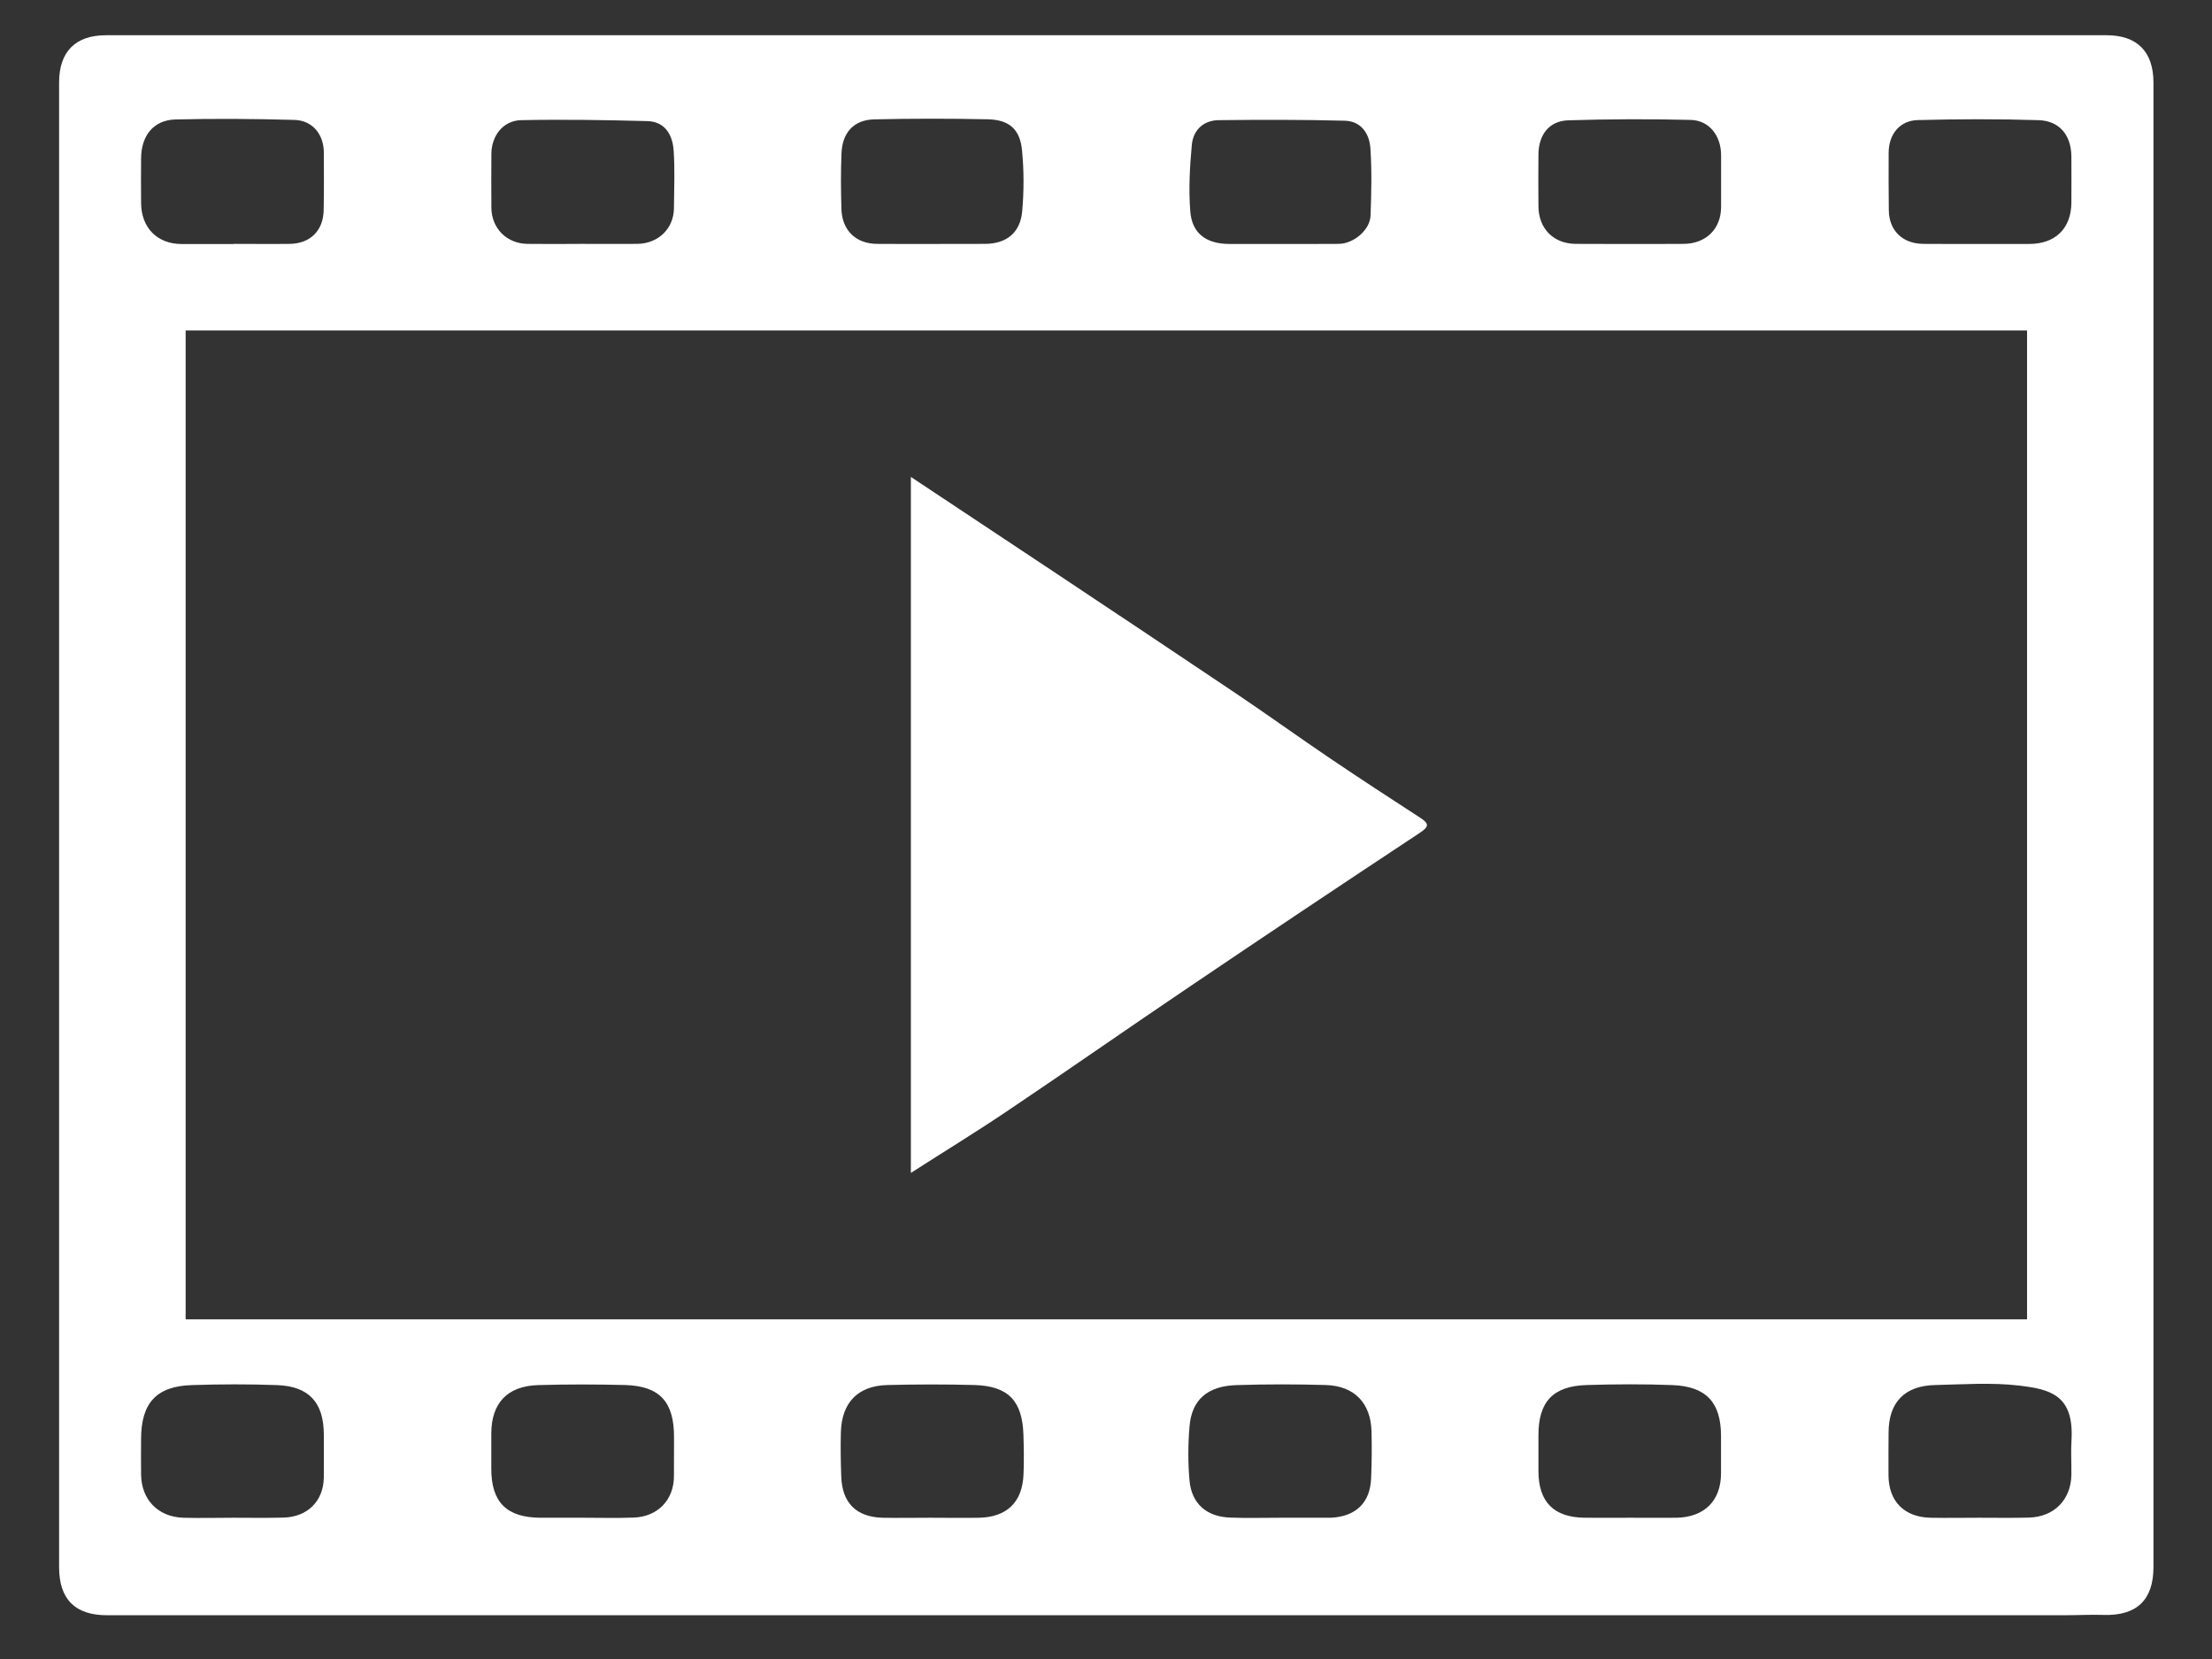
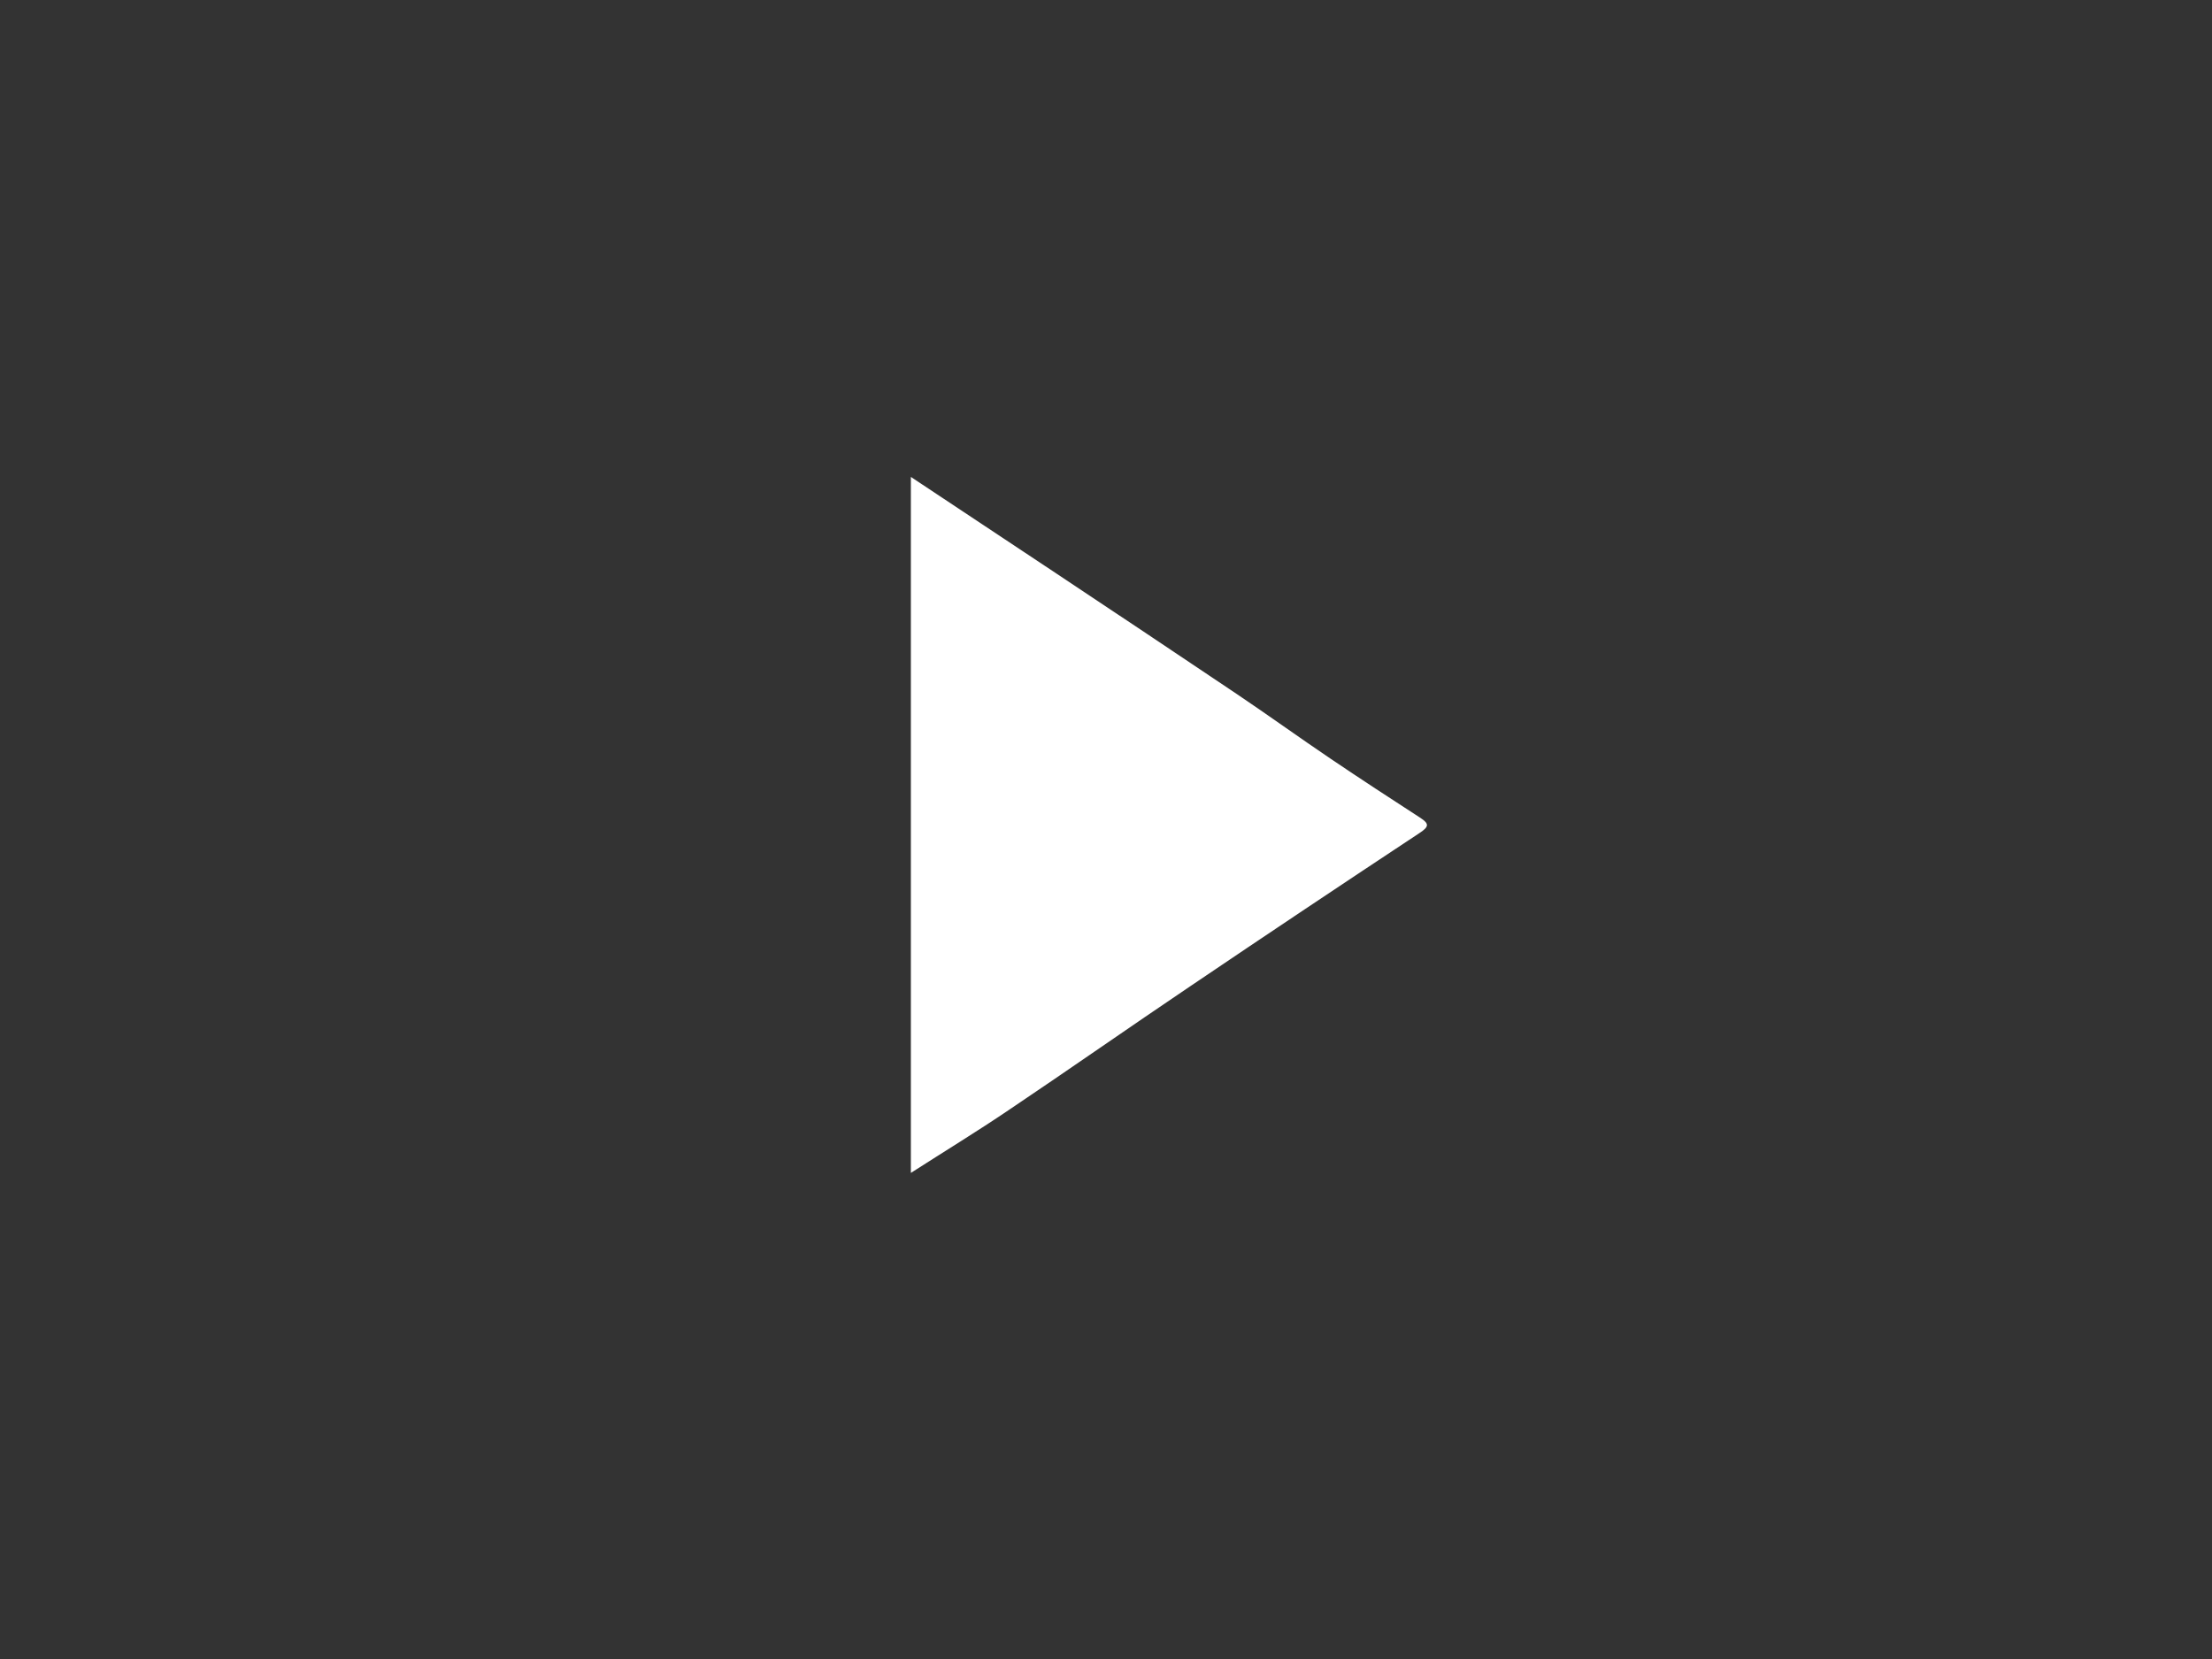
<svg xmlns="http://www.w3.org/2000/svg" version="1.1" id="Layer_1" x="0px" y="0px" width="28px" height="21px" viewBox="0 0 28 21" enable-background="new 0 0 28 21" xml:space="preserve">
  <rect x="0" y="0" width="28" height="21" fill="#333333" stroke="none" />
-   <path fill="#FFFFFF" d="M16.218,3.088L16.218,3.088c0.242-0.001,0.485,0.002,0.729-0.001c0.193-0.003,0.398-0.18,0.402-0.363  c0.01-0.281,0.017-0.564-0.002-0.845c-0.012-0.189-0.119-0.346-0.325-0.351c-0.532-0.014-1.063-0.013-1.595-0.007  c-0.197,0.002-0.325,0.129-0.341,0.316c-0.026,0.279-0.041,0.562-0.019,0.84c0.022,0.28,0.205,0.41,0.492,0.411  C15.778,3.089,15.999,3.088,16.218,3.088 M11.785,3.088c0.228,0,0.456,0,0.684-0.001c0.268-0.001,0.445-0.138,0.47-0.41  c0.023-0.257,0.023-0.519-0.002-0.775c-0.026-0.268-0.163-0.386-0.434-0.392c-0.479-0.01-0.959-0.01-1.438,0.001  c-0.256,0.006-0.403,0.167-0.413,0.429c-0.01,0.235-0.008,0.471-0.001,0.706c0.008,0.271,0.184,0.439,0.45,0.441  C11.329,3.089,11.557,3.088,11.785,3.088 M20.628,3.088c0.229,0,0.455,0.001,0.684-0.001c0.283-0.002,0.473-0.189,0.474-0.466  c0.001-0.22,0.001-0.438,0-0.659c-0.001-0.243-0.149-0.438-0.384-0.444c-0.518-0.013-1.034-0.011-1.551,0.005  c-0.242,0.008-0.375,0.183-0.377,0.431c-0.002,0.22-0.002,0.439,0,0.659c0.002,0.281,0.191,0.472,0.472,0.474  C20.173,3.089,20.401,3.087,20.628,3.088 M2.961,3.089V3.087c0.236,0,0.472,0.003,0.707,0c0.262-0.004,0.426-0.17,0.429-0.43  C4.102,2.414,4.1,2.17,4.099,1.926c-0.002-0.225-0.143-0.401-0.37-0.408C3.227,1.504,2.723,1.5,2.221,1.512  C1.944,1.52,1.788,1.716,1.786,2.003c-0.002,0.188-0.001,0.377,0,0.565c0.001,0.315,0.205,0.521,0.515,0.521H2.961z M25.05,3.088  h0.306c0.11,0,0.22,0,0.33,0c0.332,0,0.532-0.197,0.534-0.523c0-0.197,0.002-0.394,0-0.59c-0.004-0.263-0.149-0.445-0.414-0.454  c-0.51-0.016-1.021-0.014-1.53-0.001c-0.229,0.006-0.367,0.179-0.369,0.41c-0.001,0.243-0.001,0.487,0.002,0.731  c0.003,0.256,0.171,0.422,0.433,0.426C24.577,3.09,24.813,3.087,25.05,3.088 M7.36,3.087c0.235,0,0.471,0.002,0.706,0  C8.334,3.084,8.53,2.893,8.531,2.632c0.002-0.244,0.013-0.488-0.004-0.73C8.513,1.706,8.417,1.539,8.195,1.533  C7.663,1.519,7.13,1.51,6.598,1.521C6.37,1.525,6.222,1.717,6.22,1.945s-0.001,0.456,0,0.683C6.221,2.89,6.415,3.084,6.677,3.087  C6.904,3.09,7.132,3.088,7.36,3.087 M2.954,19.212c0.212,0,0.424,0.004,0.636-0.002c0.306-0.009,0.505-0.211,0.509-0.509  c0.002-0.18,0-0.36,0-0.542c-0.001-0.404-0.186-0.611-0.591-0.626c-0.361-0.013-0.723-0.012-1.084,0  c-0.446,0.015-0.638,0.229-0.638,0.683c-0.001,0.149-0.002,0.299,0,0.448c0.003,0.317,0.212,0.536,0.531,0.548  C2.529,19.218,2.741,19.212,2.954,19.212 M25.05,19.212L25.05,19.212c0.211,0,0.424,0.004,0.636-0.002  c0.319-0.01,0.53-0.229,0.534-0.543c0.002-0.149-0.008-0.299,0.002-0.447c0.029-0.562-0.271-0.635-0.664-0.681  c-0.348-0.041-0.705-0.015-1.059-0.007c-0.391,0.008-0.592,0.219-0.593,0.602c-0.001,0.182-0.002,0.362-0.001,0.543  c0.003,0.328,0.199,0.527,0.531,0.535C24.64,19.216,24.845,19.212,25.05,19.212 M16.208,19.212h0.59c0.015,0,0.03,0,0.047,0  c0.317-0.015,0.5-0.189,0.511-0.502c0.008-0.197,0.01-0.394,0.005-0.59c-0.009-0.359-0.215-0.576-0.576-0.588  c-0.377-0.011-0.755-0.011-1.132,0.001c-0.37,0.011-0.57,0.188-0.596,0.526c-0.019,0.226-0.02,0.456,0,0.682  c0.027,0.294,0.217,0.458,0.514,0.469C15.782,19.218,15.995,19.212,16.208,19.212 M20.63,19.212c0.197,0,0.395,0.002,0.59,0  c0.356-0.006,0.565-0.216,0.565-0.563c0.001-0.157,0-0.313,0-0.472c0-0.422-0.185-0.627-0.612-0.644  c-0.36-0.014-0.723-0.012-1.084-0.001c-0.433,0.012-0.617,0.213-0.615,0.641c0,0.149,0,0.299,0,0.447  c0,0.393,0.195,0.59,0.592,0.592C20.253,19.214,20.442,19.212,20.63,19.212 M7.384,19.212c0.211,0,0.423,0.006,0.635-0.002  c0.307-0.01,0.511-0.223,0.512-0.524c0.001-0.165,0-0.329,0.001-0.494c0.001-0.447-0.181-0.647-0.618-0.66  c-0.368-0.009-0.737-0.01-1.105,0.001c-0.388,0.012-0.59,0.23-0.59,0.613v0.447c0,0.424,0.195,0.617,0.624,0.619  C7.023,19.212,7.204,19.212,7.384,19.212 M11.781,19.212c0.205,0,0.409,0.004,0.613,0c0.354-0.008,0.549-0.199,0.562-0.552  c0.007-0.165,0.004-0.33-0.001-0.495c-0.013-0.432-0.19-0.619-0.616-0.633c-0.369-0.01-0.739-0.009-1.108,0  c-0.372,0.01-0.577,0.223-0.587,0.598c-0.005,0.188-0.002,0.377,0.005,0.564c0.012,0.33,0.19,0.508,0.52,0.518  C11.374,19.216,11.577,19.212,11.781,19.212 M2.35,16.701h23.309V4.183H2.35V16.701z M14.026,0.446h12.639  c0.387,0,0.594,0.207,0.594,0.6c0,6.264,0,12.527,0,18.791c0,0.416-0.213,0.618-0.631,0.605c-0.164-0.005-0.328,0.004-0.492,0.004  c-8.26,0-16.521,0-24.782,0c-0.403,0-0.606-0.202-0.606-0.609c0-6.264-0.001-12.527,0-18.792c0-0.391,0.207-0.599,0.593-0.599  C5.569,0.446,9.797,0.446,14.026,0.446" />
  <path fill="#FFFFFF" d="M11.53,14.847v-8.81c0.638,0.424,1.246,0.826,1.853,1.23c0.758,0.505,1.518,1.01,2.274,1.519  c0.398,0.268,0.788,0.549,1.186,0.818c0.375,0.253,0.752,0.5,1.131,0.745c0.119,0.077,0.119,0.114-0.006,0.196  c-0.968,0.64-1.933,1.284-2.894,1.934c-0.773,0.521-1.537,1.056-2.311,1.576C12.368,14.322,11.96,14.571,11.53,14.847" />
</svg>